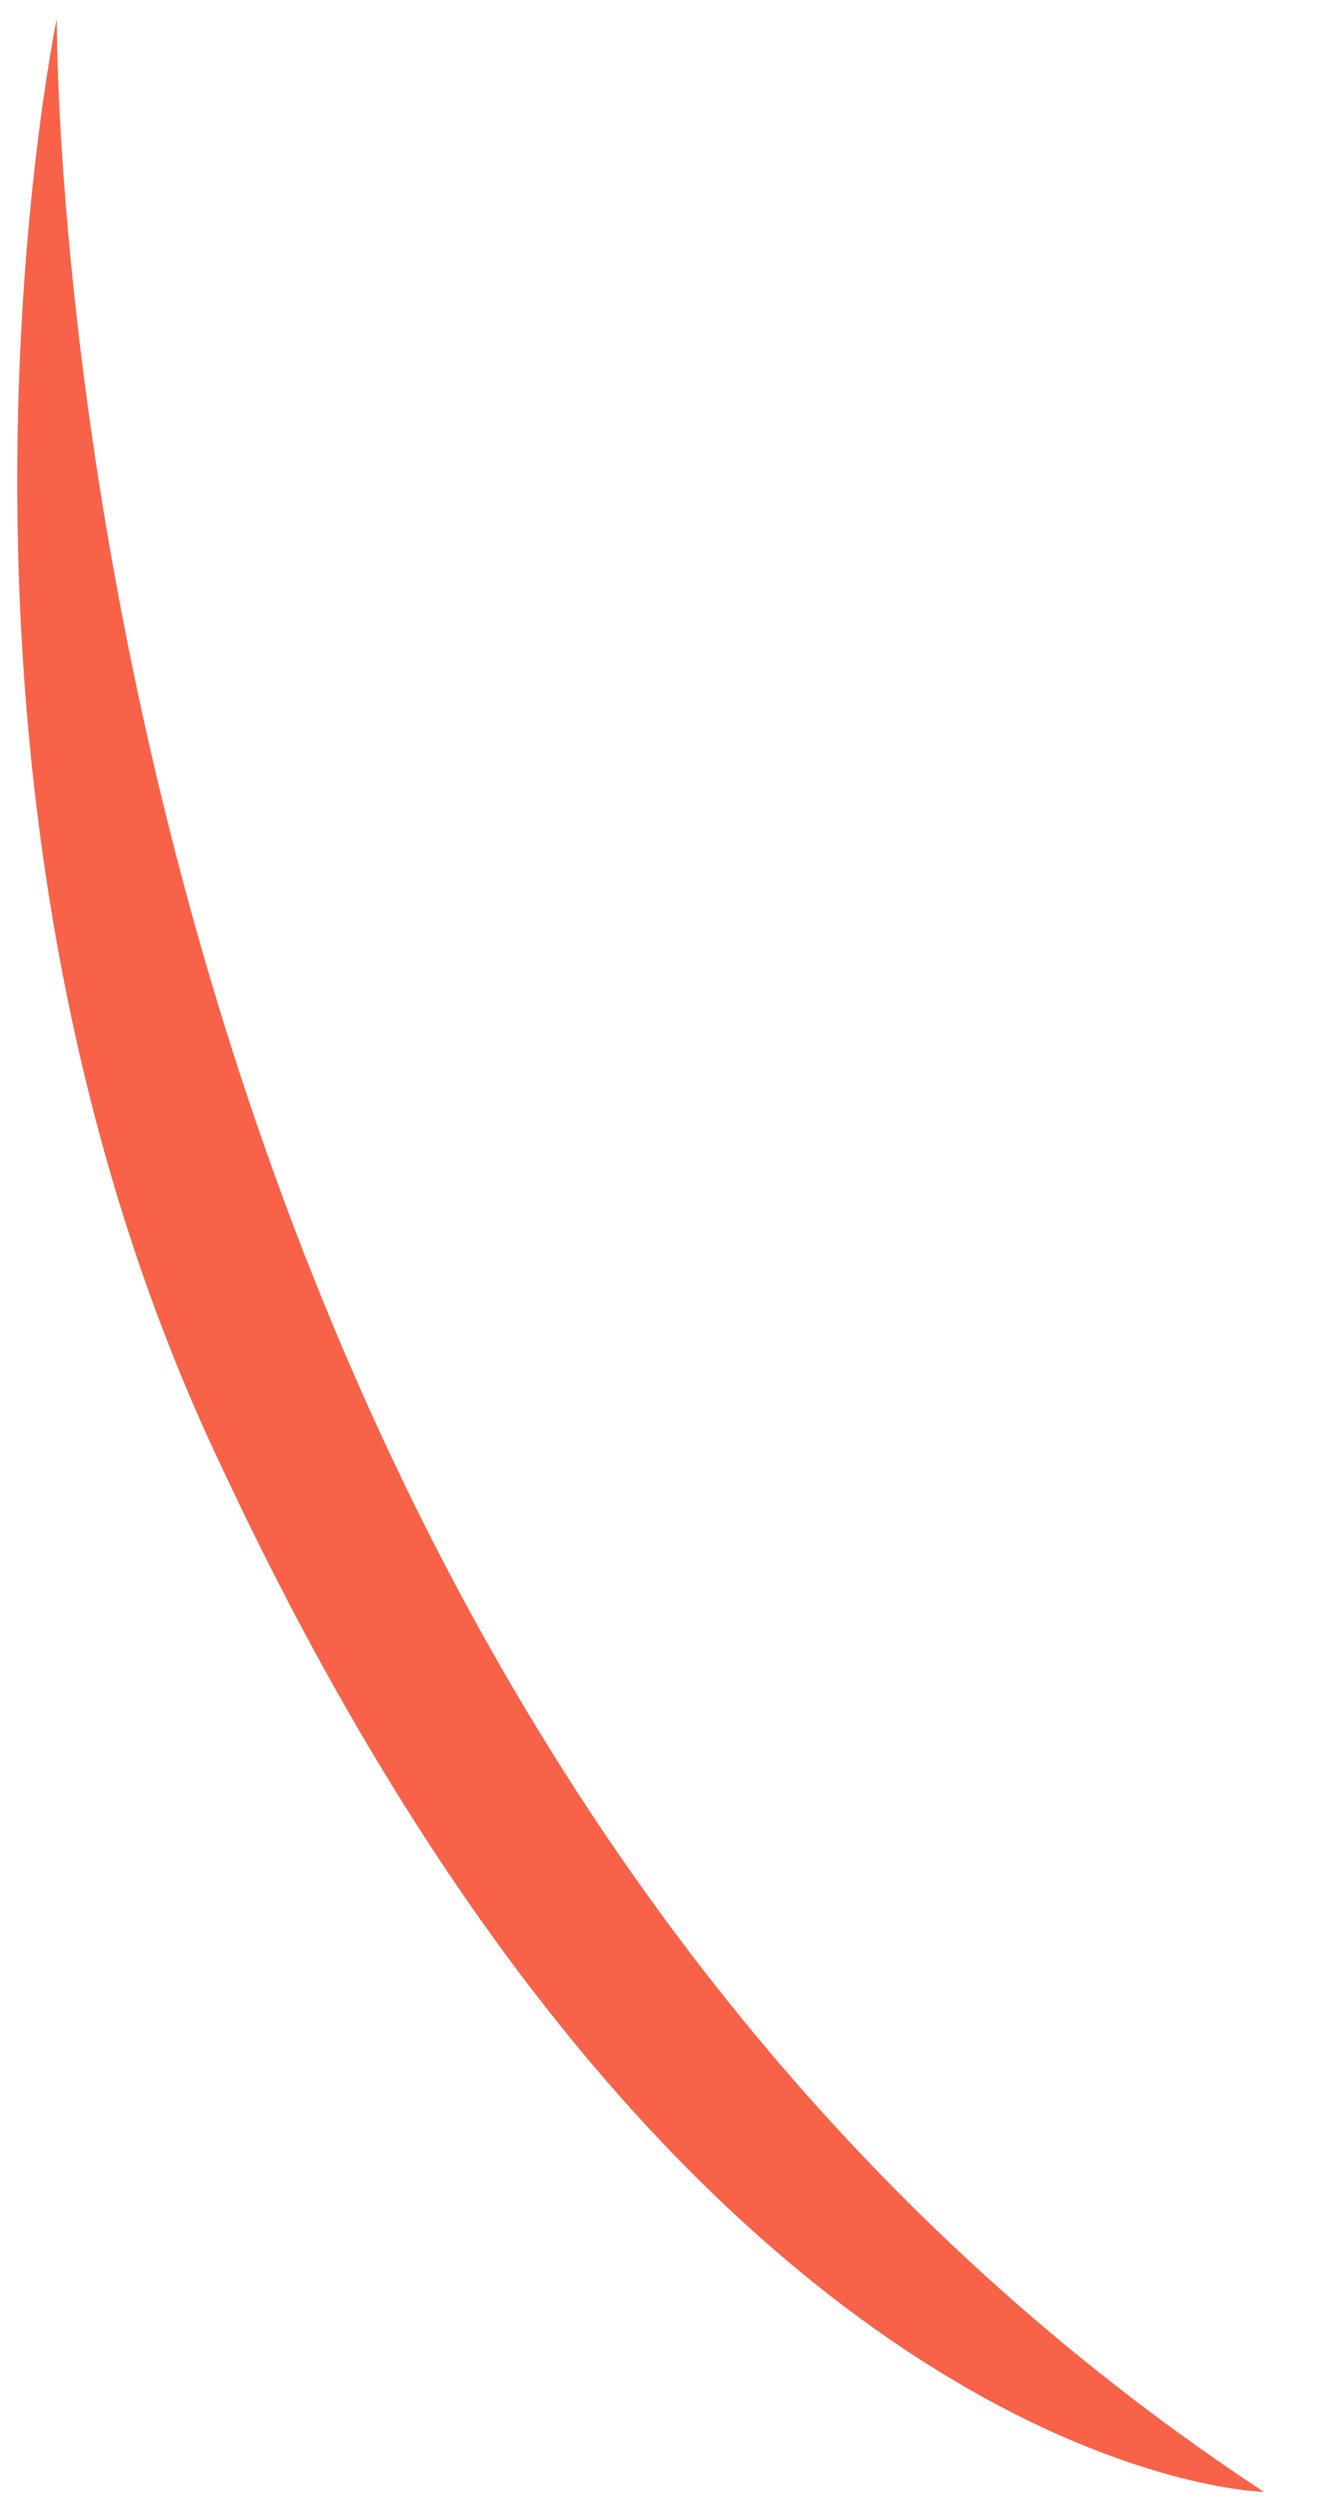
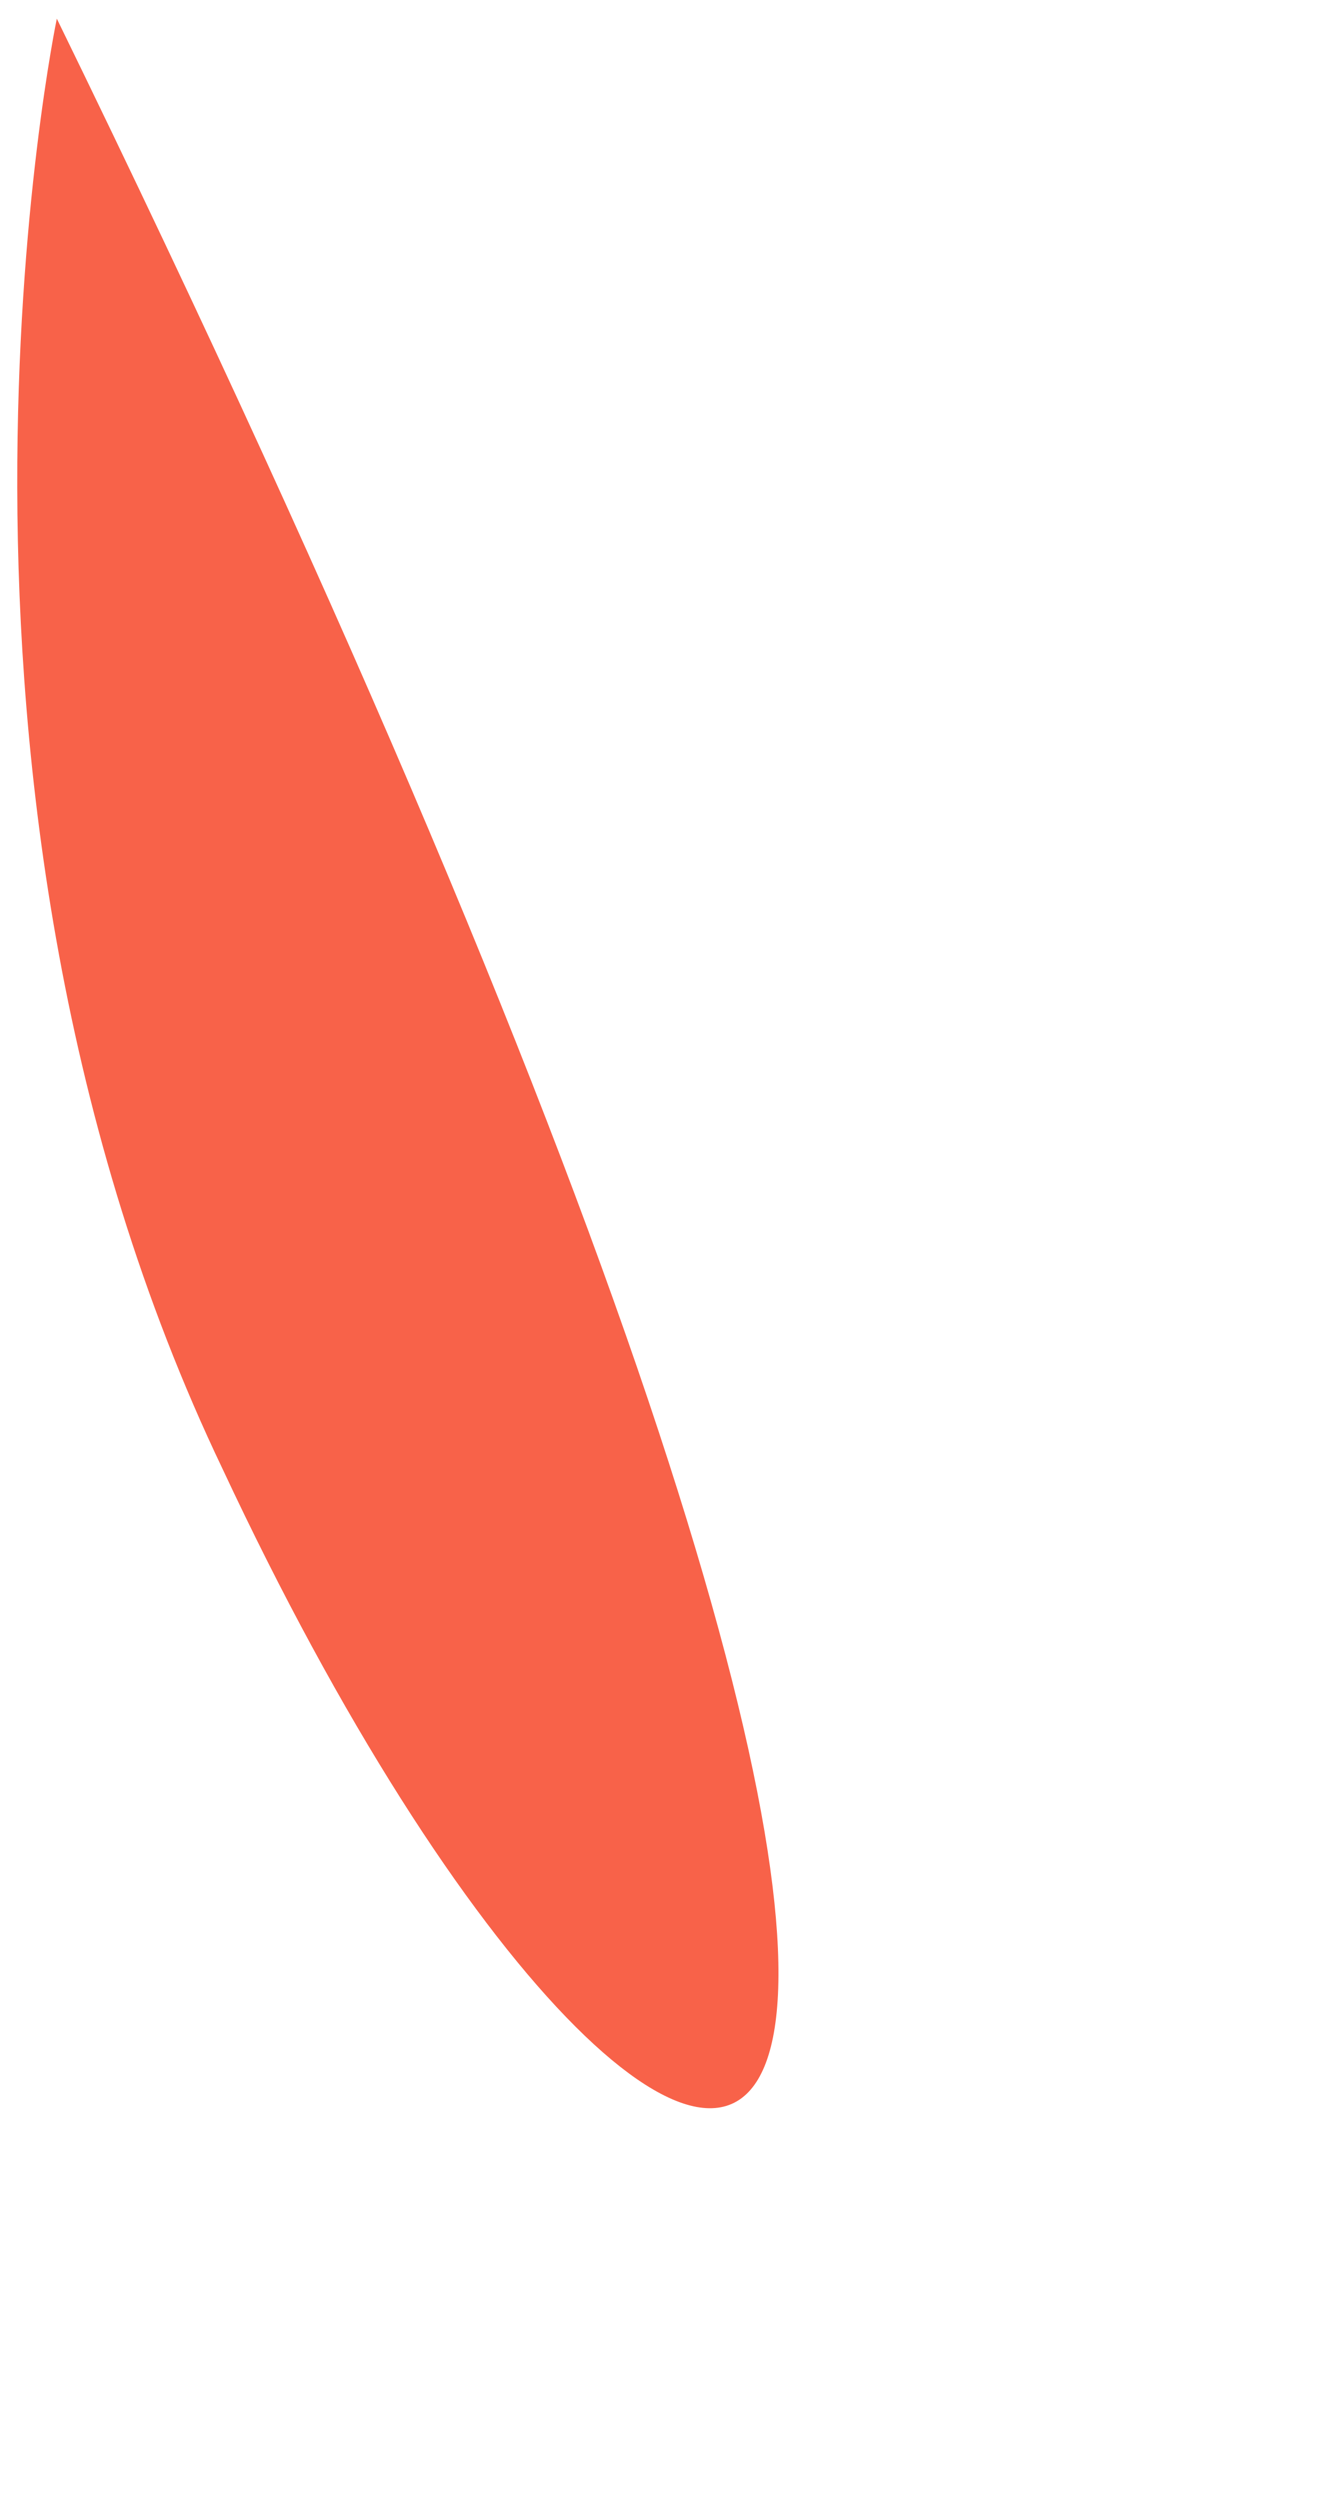
<svg xmlns="http://www.w3.org/2000/svg" width="8" height="15" viewBox="0 0 8 15" fill="none">
-   <path d="M0.341 0.112C0.341 0.112 0.268 10.134 7.585 14.953C7.585 14.953 4.176 14.887 1.336 8.815C-0.624 4.718 0.341 0.112 0.341 0.112Z" fill="#F86249" />
+   <path d="M0.341 0.112C7.585 14.953 4.176 14.887 1.336 8.815C-0.624 4.718 0.341 0.112 0.341 0.112Z" fill="#F86249" />
</svg>